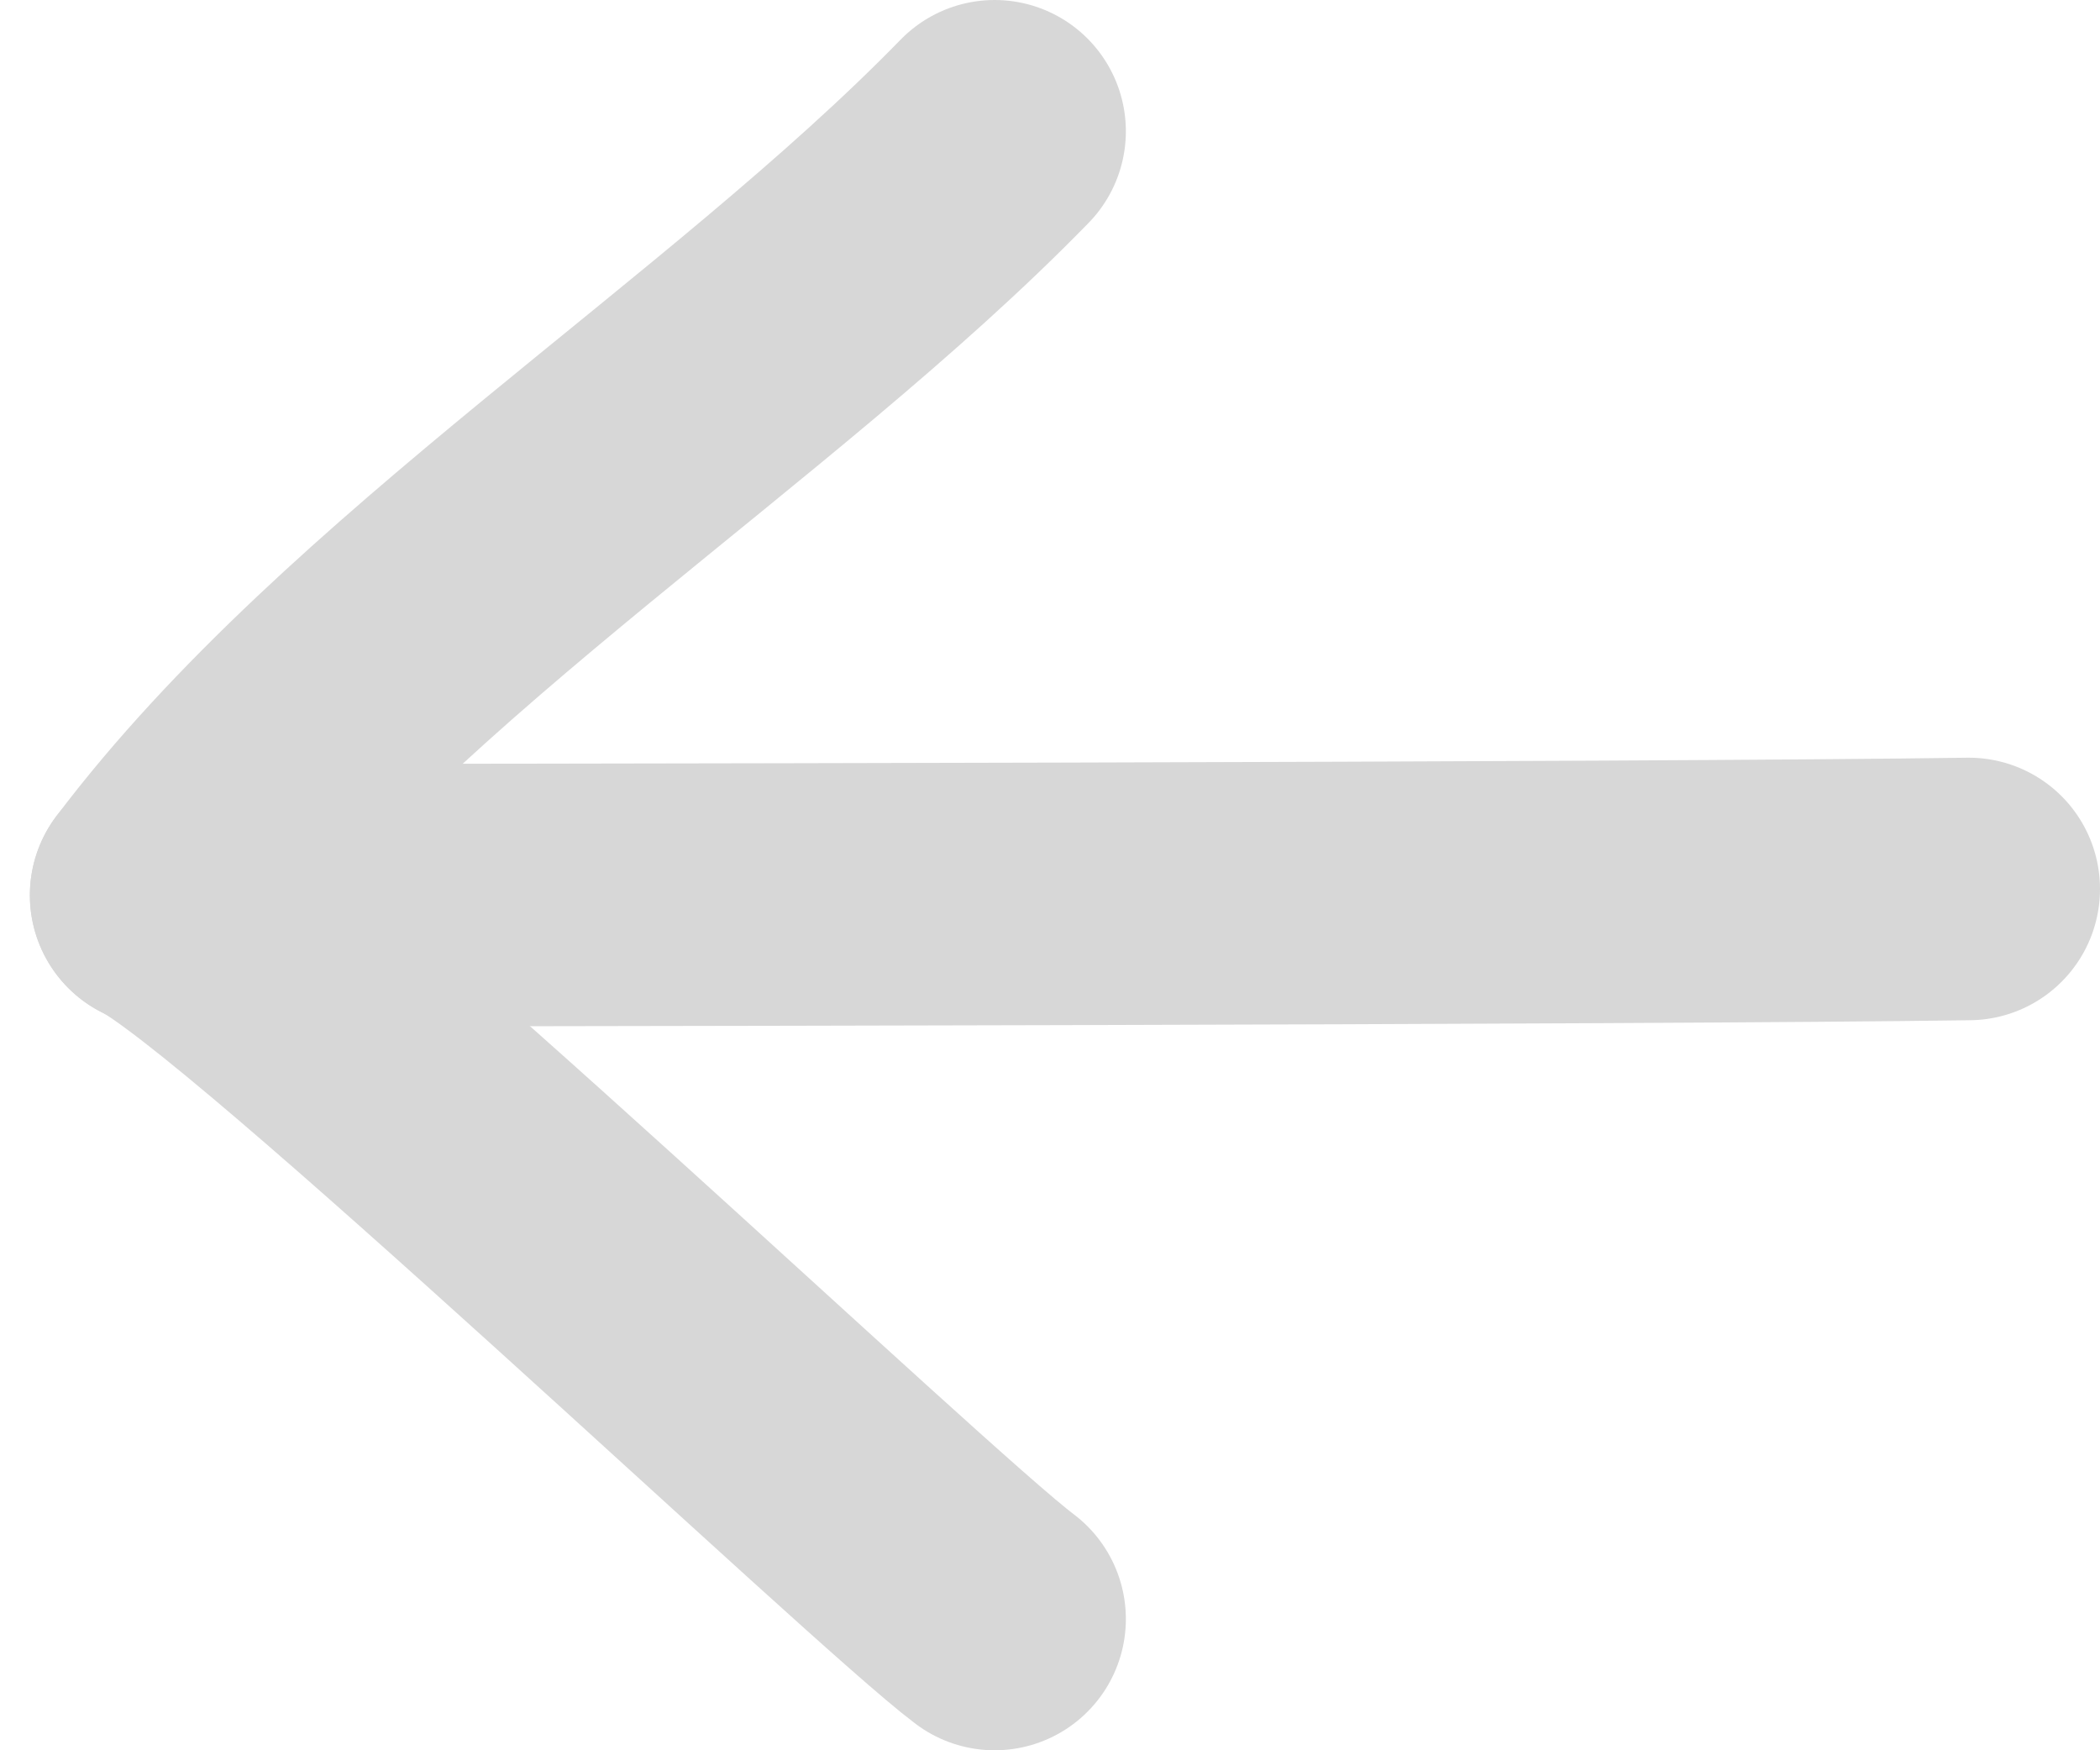
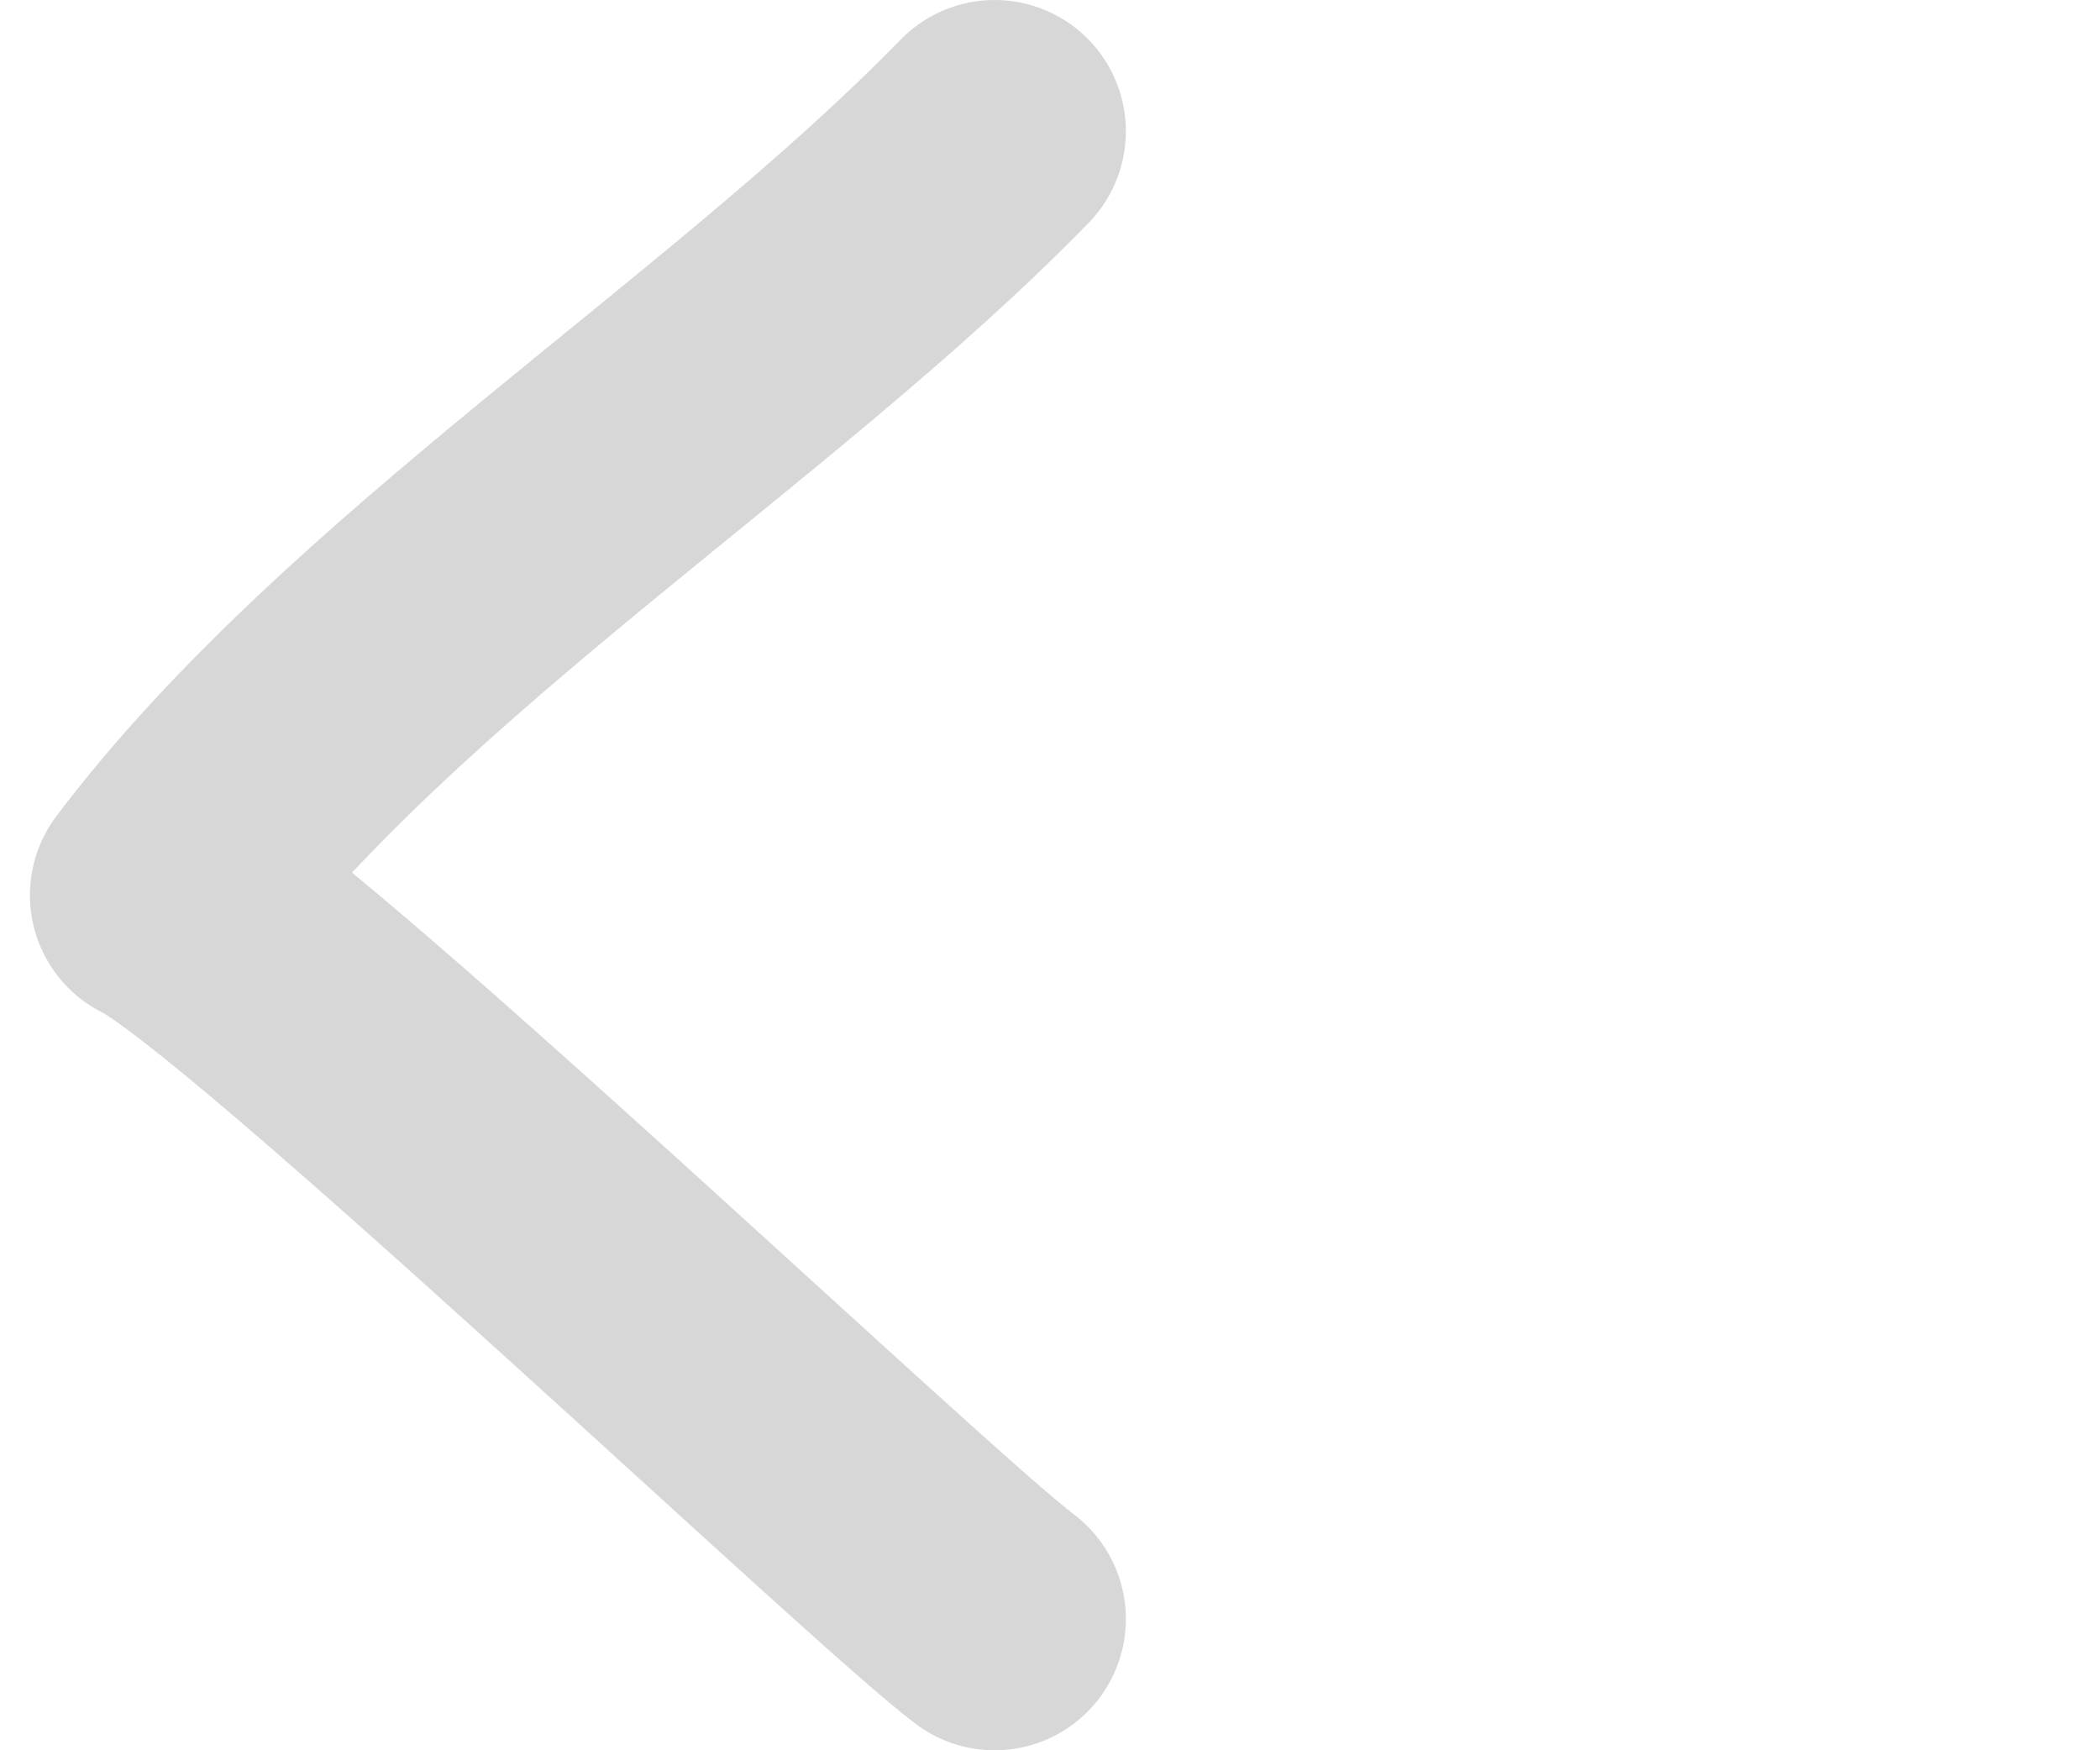
<svg xmlns="http://www.w3.org/2000/svg" width="24px" height="20px" viewBox="0 0 24 20" version="1.1">
  <title>arrow_left</title>
  <desc>Created with Sketch.</desc>
  <defs />
  <g id="Recenzia_det" stroke="none" stroke-width="1" fill="none" fill-rule="evenodd" stroke-linecap="round" stroke-linejoin="round">
    <g id="Rec_det" transform="translate(-907, -5324)" stroke="#D7D7D7" stroke-width="3">
      <g id="body" transform="translate(0, 160)">
        <g id="listovanie_buttons" transform="translate(908, 5160)">
          <g id="arrow_left" transform="translate(11, 14) scale(-1, 1) translate(-11, -14) translate(0, 5)">
-             <path d="M0.5,9.158 C4.096,9.211 17.562,9.23 21.159,9.23" id="Stroke-1" />
            <path d="M11.633,0.5 C14.427,3.369 18.737,6.021 21.158,9.229 C19.921,9.824 12.732,16.677 11.633,17.5" id="Stroke-3" />
          </g>
        </g>
      </g>
    </g>
  </g>
</svg>